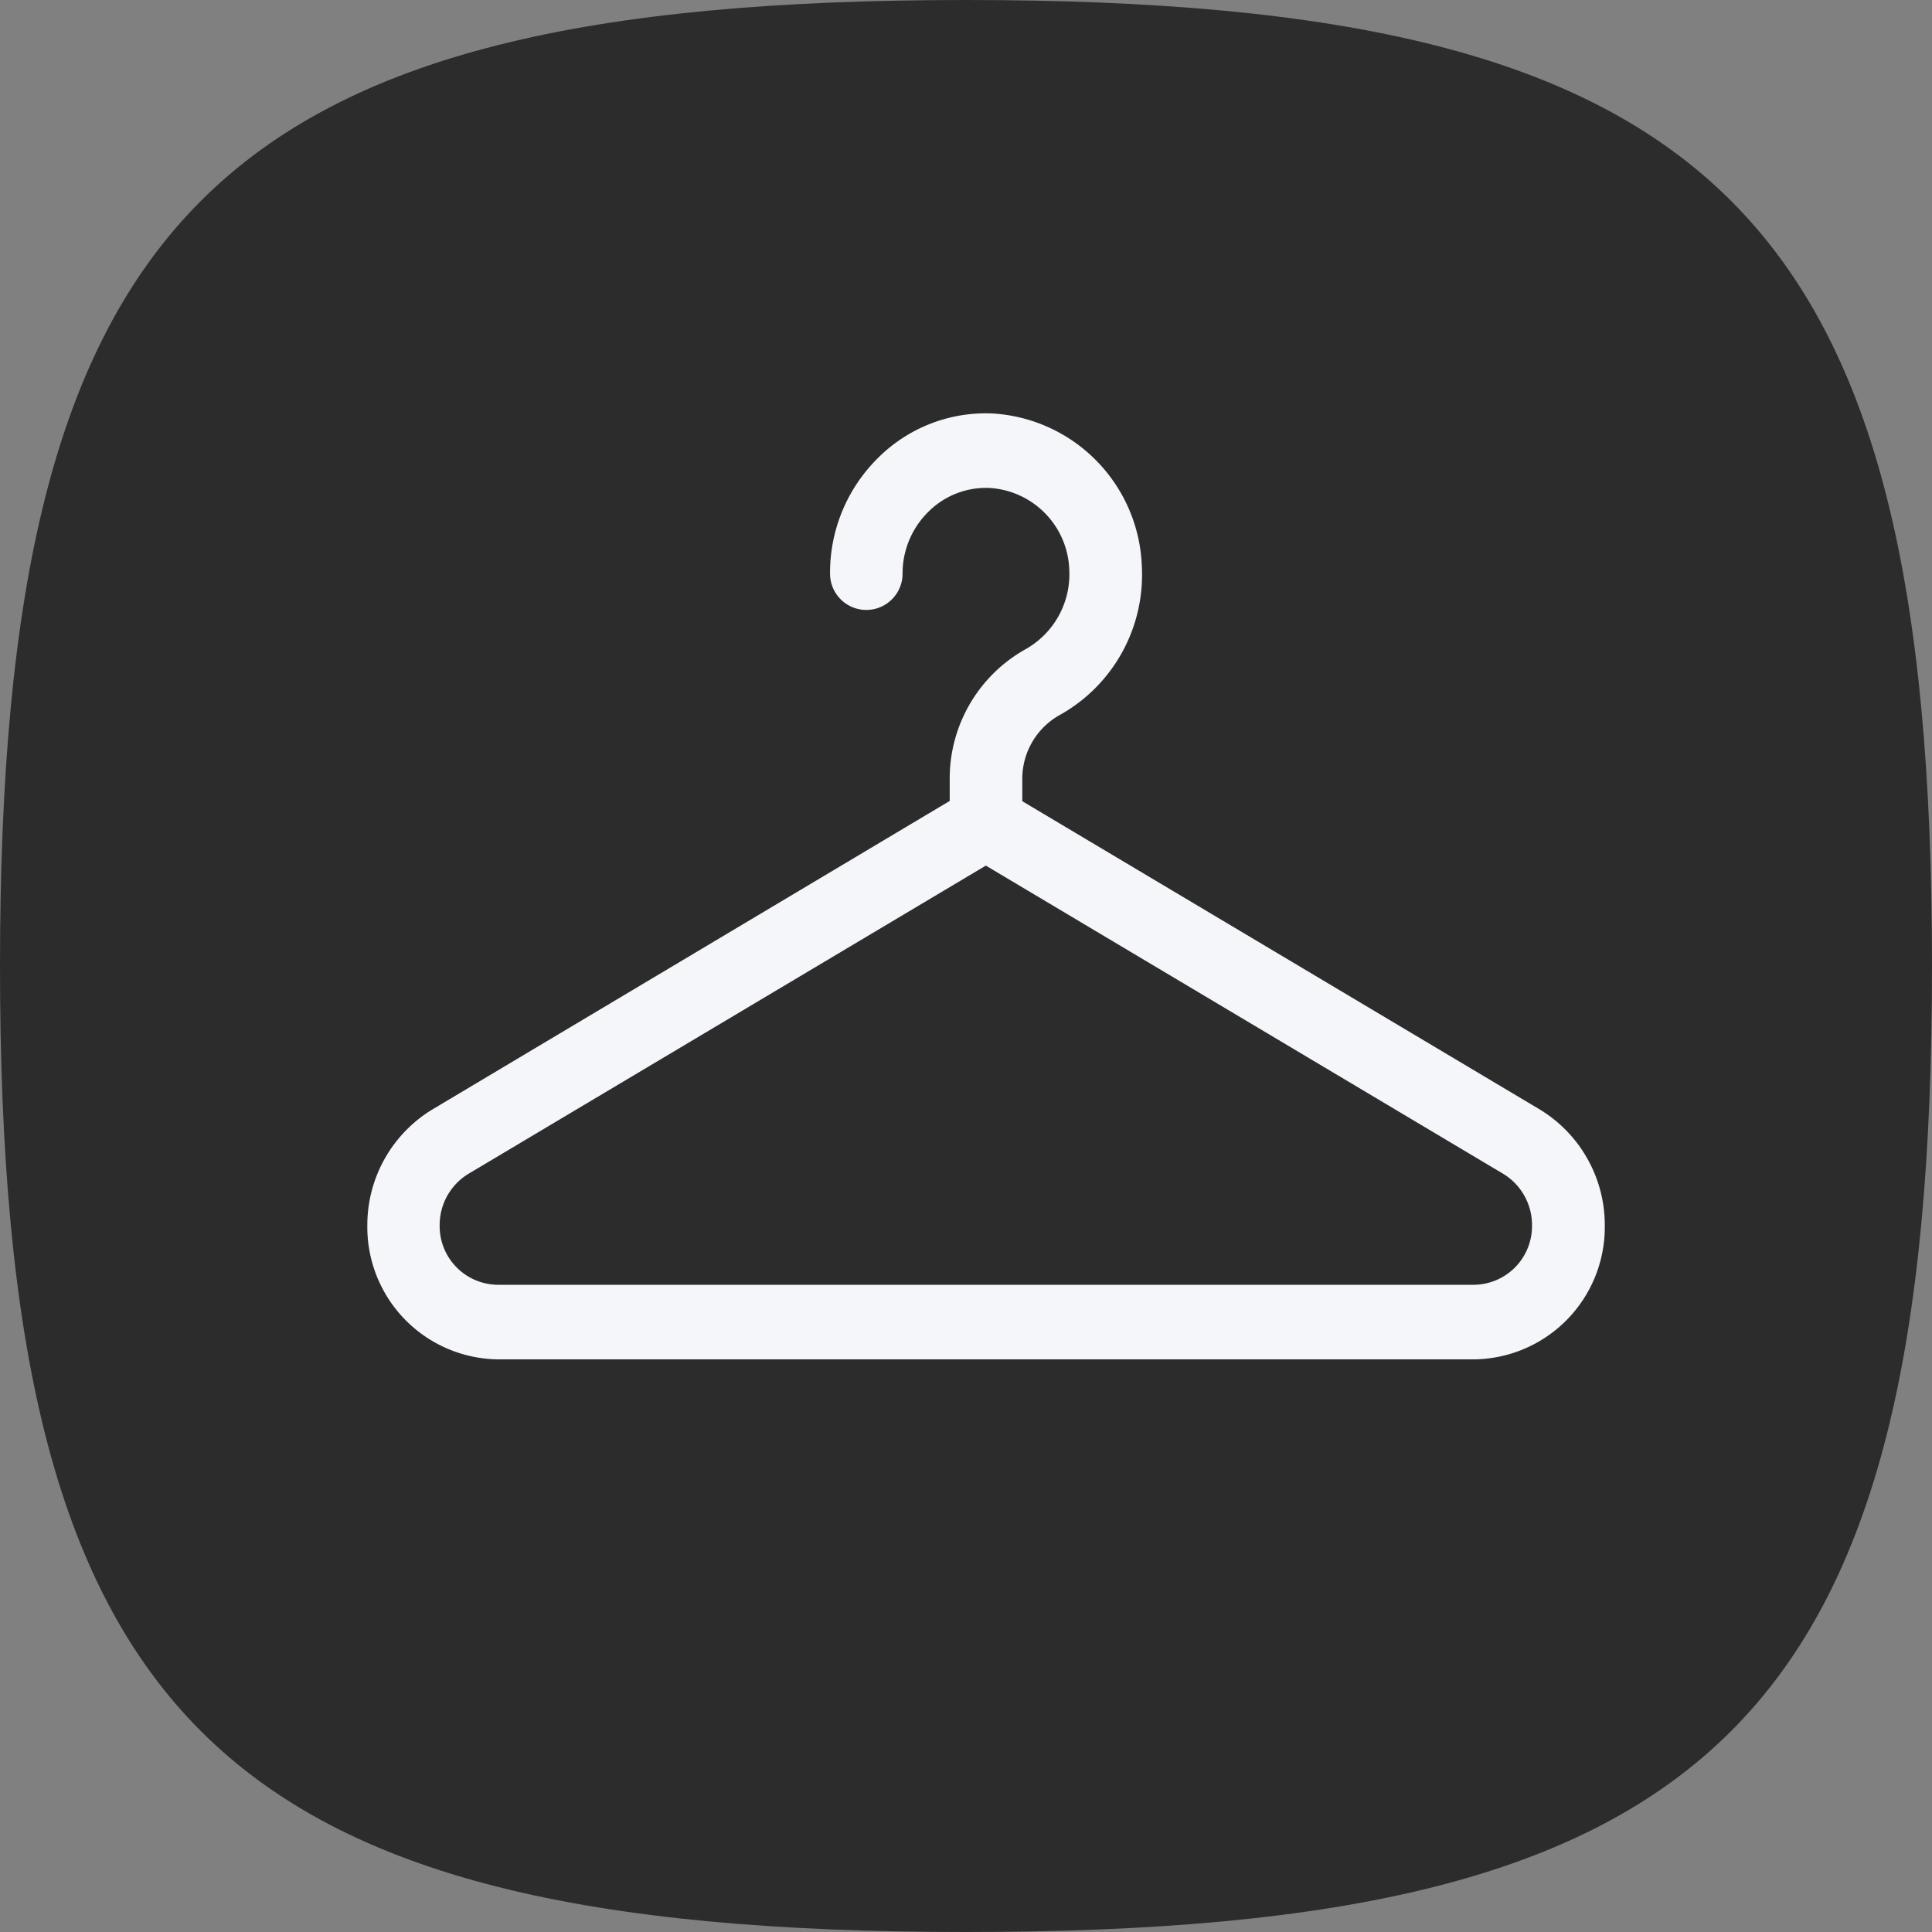
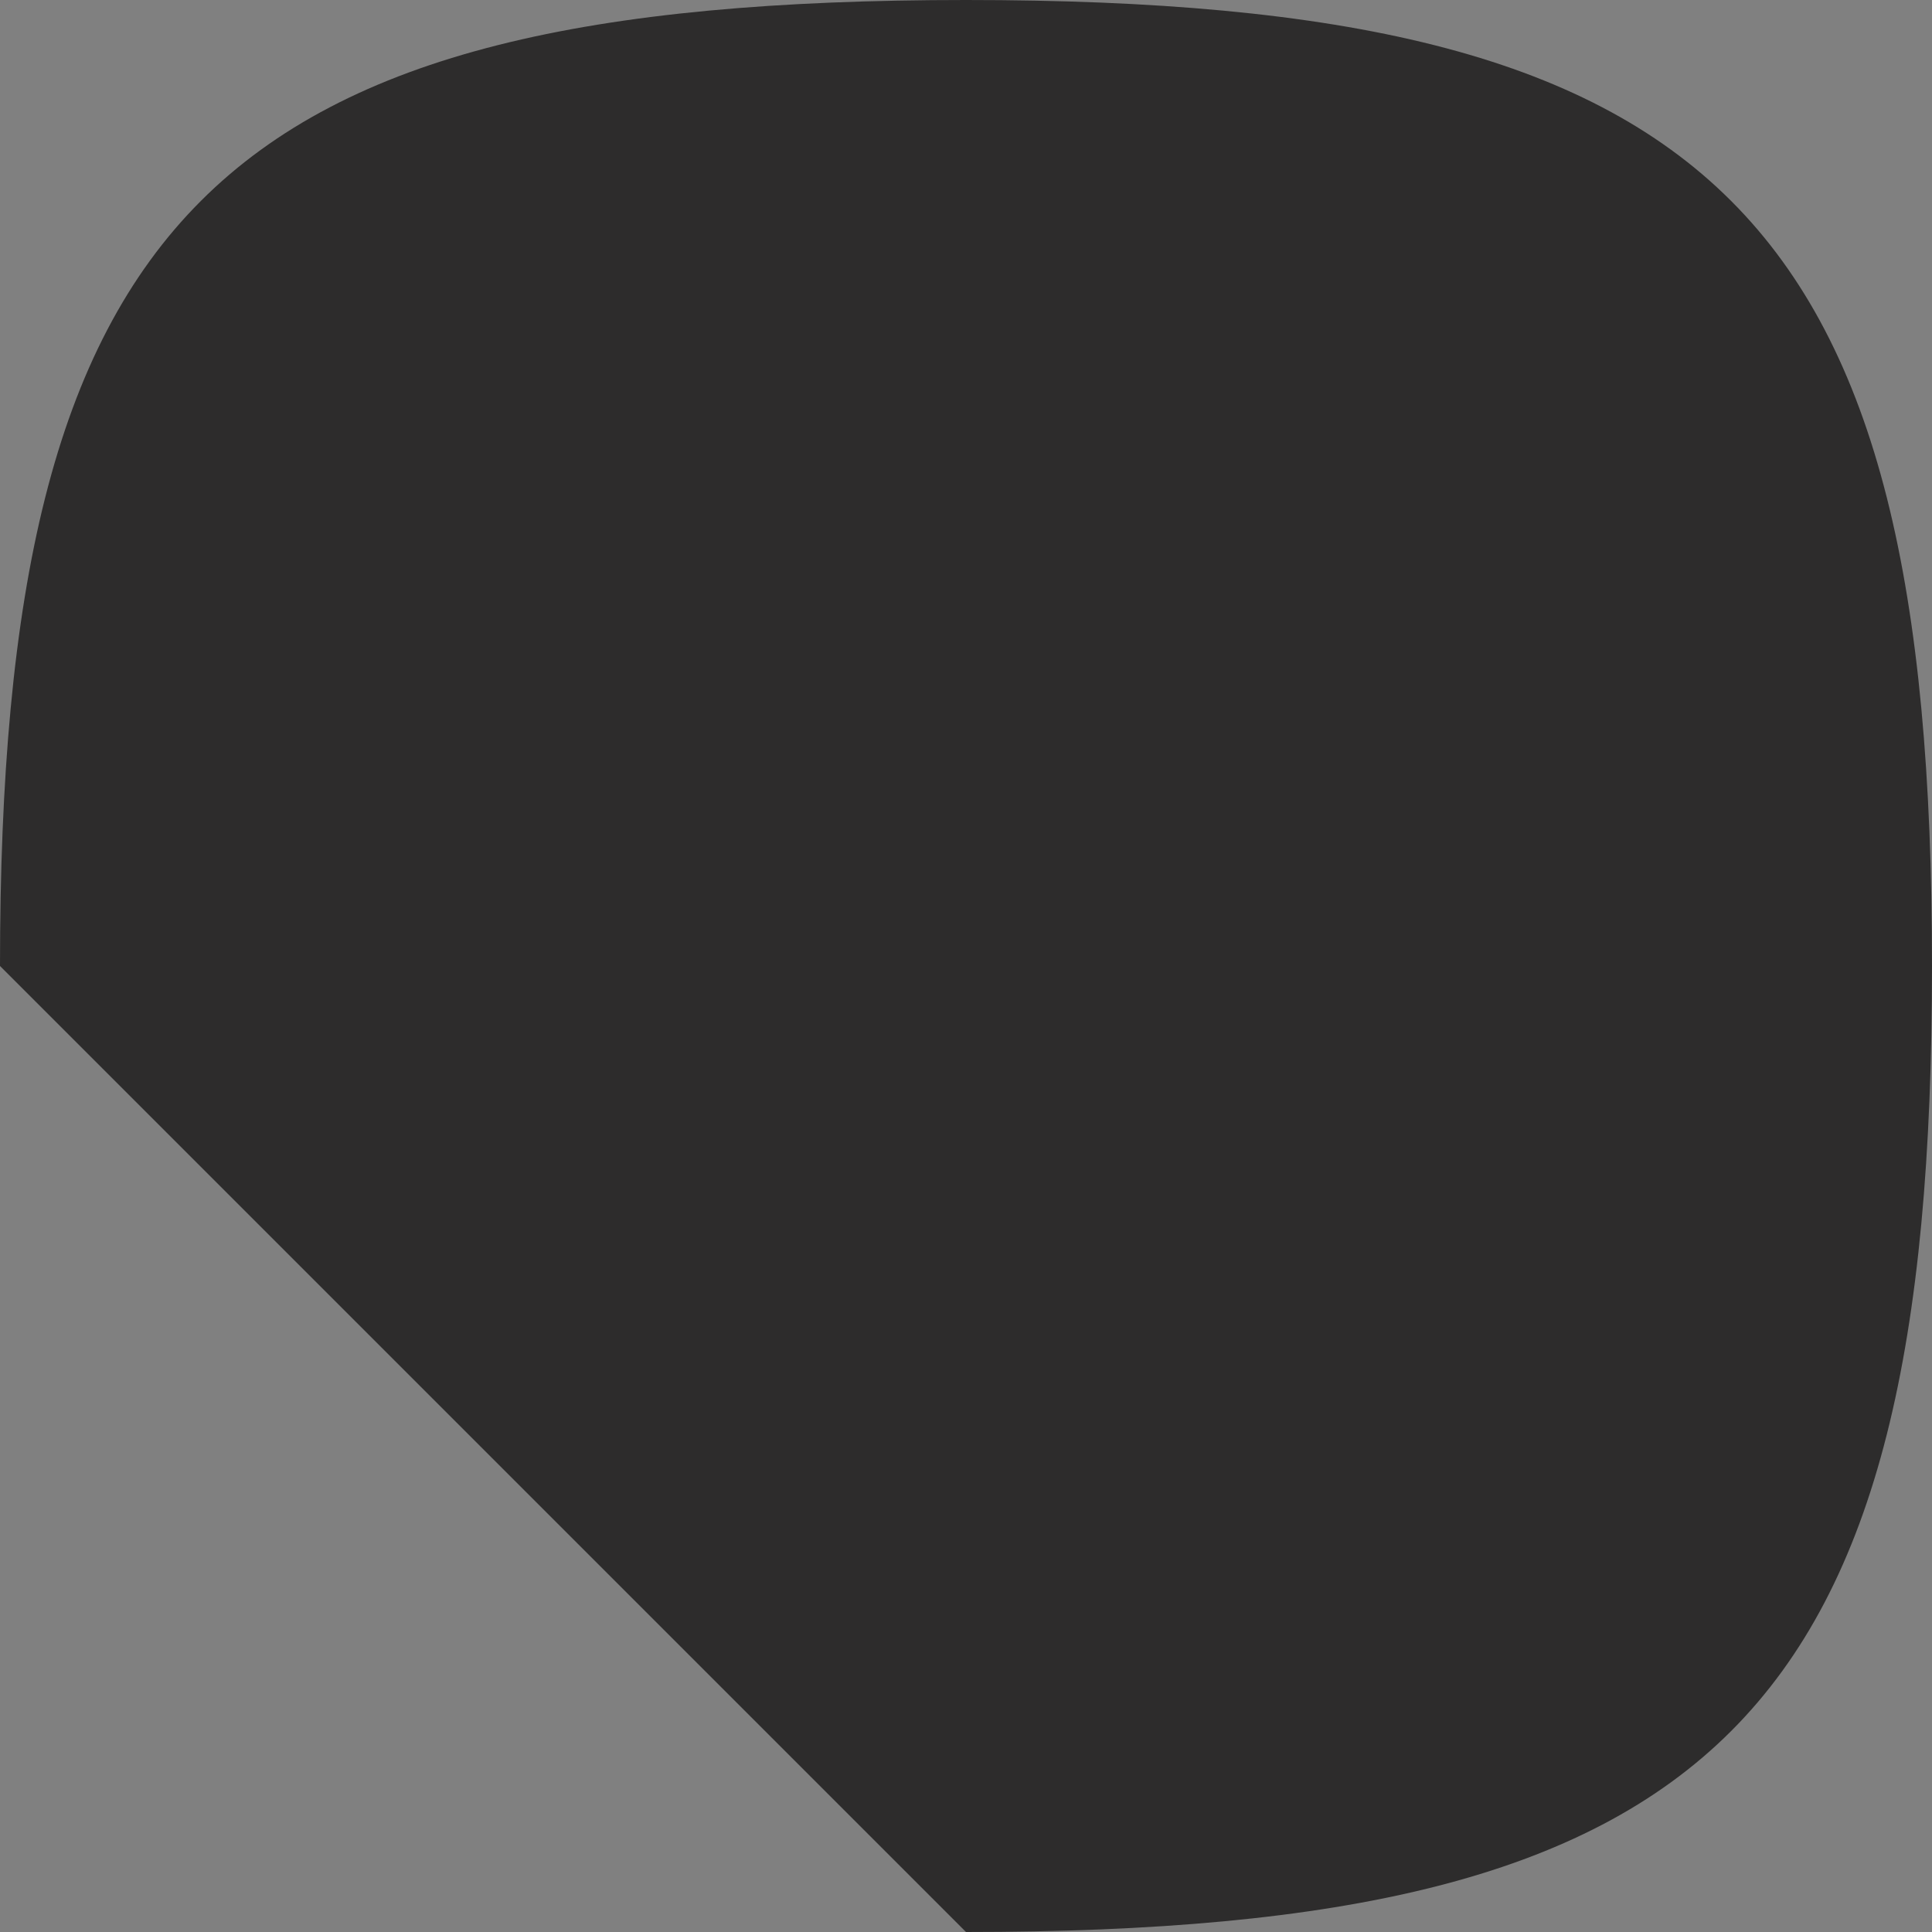
<svg xmlns="http://www.w3.org/2000/svg" id="_1264" data-name="1264" width="30" height="30" viewBox="0 0 30 30">
  <rect x="0" y="0" width="30" height="30" fill="#808080" stroke="none" />
  <g id="Group_1119" data-name="Group 1119">
    <g id="Group_828" data-name="Group 828">
      <g id="Group_826" data-name="Group 826">
-         <path id="Stroke_4" data-name="Stroke 4" d="M.5,15.5C.5,3.819,3.819.5,15.5.5s15,3.319,15,15-3.319,15-15,15S.5,27.181.5,15.5Z" transform="translate(-0.5 -0.5)" fill="#2d2c2c" />
-         <path id="XMLID_1435_" d="M18.206,76.426,10.17,71.639v-.356a1.134,1.134,0,0,1,.588-.986,2.491,2.491,0,0,0,1.269-2.287A2.466,2.466,0,0,0,9.7,65.618a2.366,2.366,0,0,0-1.773.694,2.5,2.5,0,0,0-.742,1.794.563.563,0,1,0,1.126,0,1.34,1.34,0,0,1,.4-.96,1.265,1.265,0,0,1,.95-.371A1.318,1.318,0,0,1,10.9,68.053a1.335,1.335,0,0,1-.679,1.226,2.3,2.3,0,0,0-1.178,2v.356L1.009,76.426A2.1,2.1,0,0,0,0,78.226a2.054,2.054,0,0,0,2.023,2.08H17.192a2.054,2.054,0,0,0,2.023-2.08A2.1,2.1,0,0,0,18.206,76.426Zm-1.014,2.722H2.023a.911.911,0,0,1-.9-.923.93.93,0,0,1,.447-.8l8.034-4.786,8.034,4.786a.931.931,0,0,1,.447.8A.911.911,0,0,1,17.192,79.148Z" transform="translate(5.704 -59.198)" fill="#f5f6fa" />
+         <path id="Stroke_4" data-name="Stroke 4" d="M.5,15.5C.5,3.819,3.819.5,15.5.5s15,3.319,15,15-3.319,15-15,15Z" transform="translate(-0.5 -0.5)" fill="#2d2c2c" />
      </g>
    </g>
  </g>
</svg>